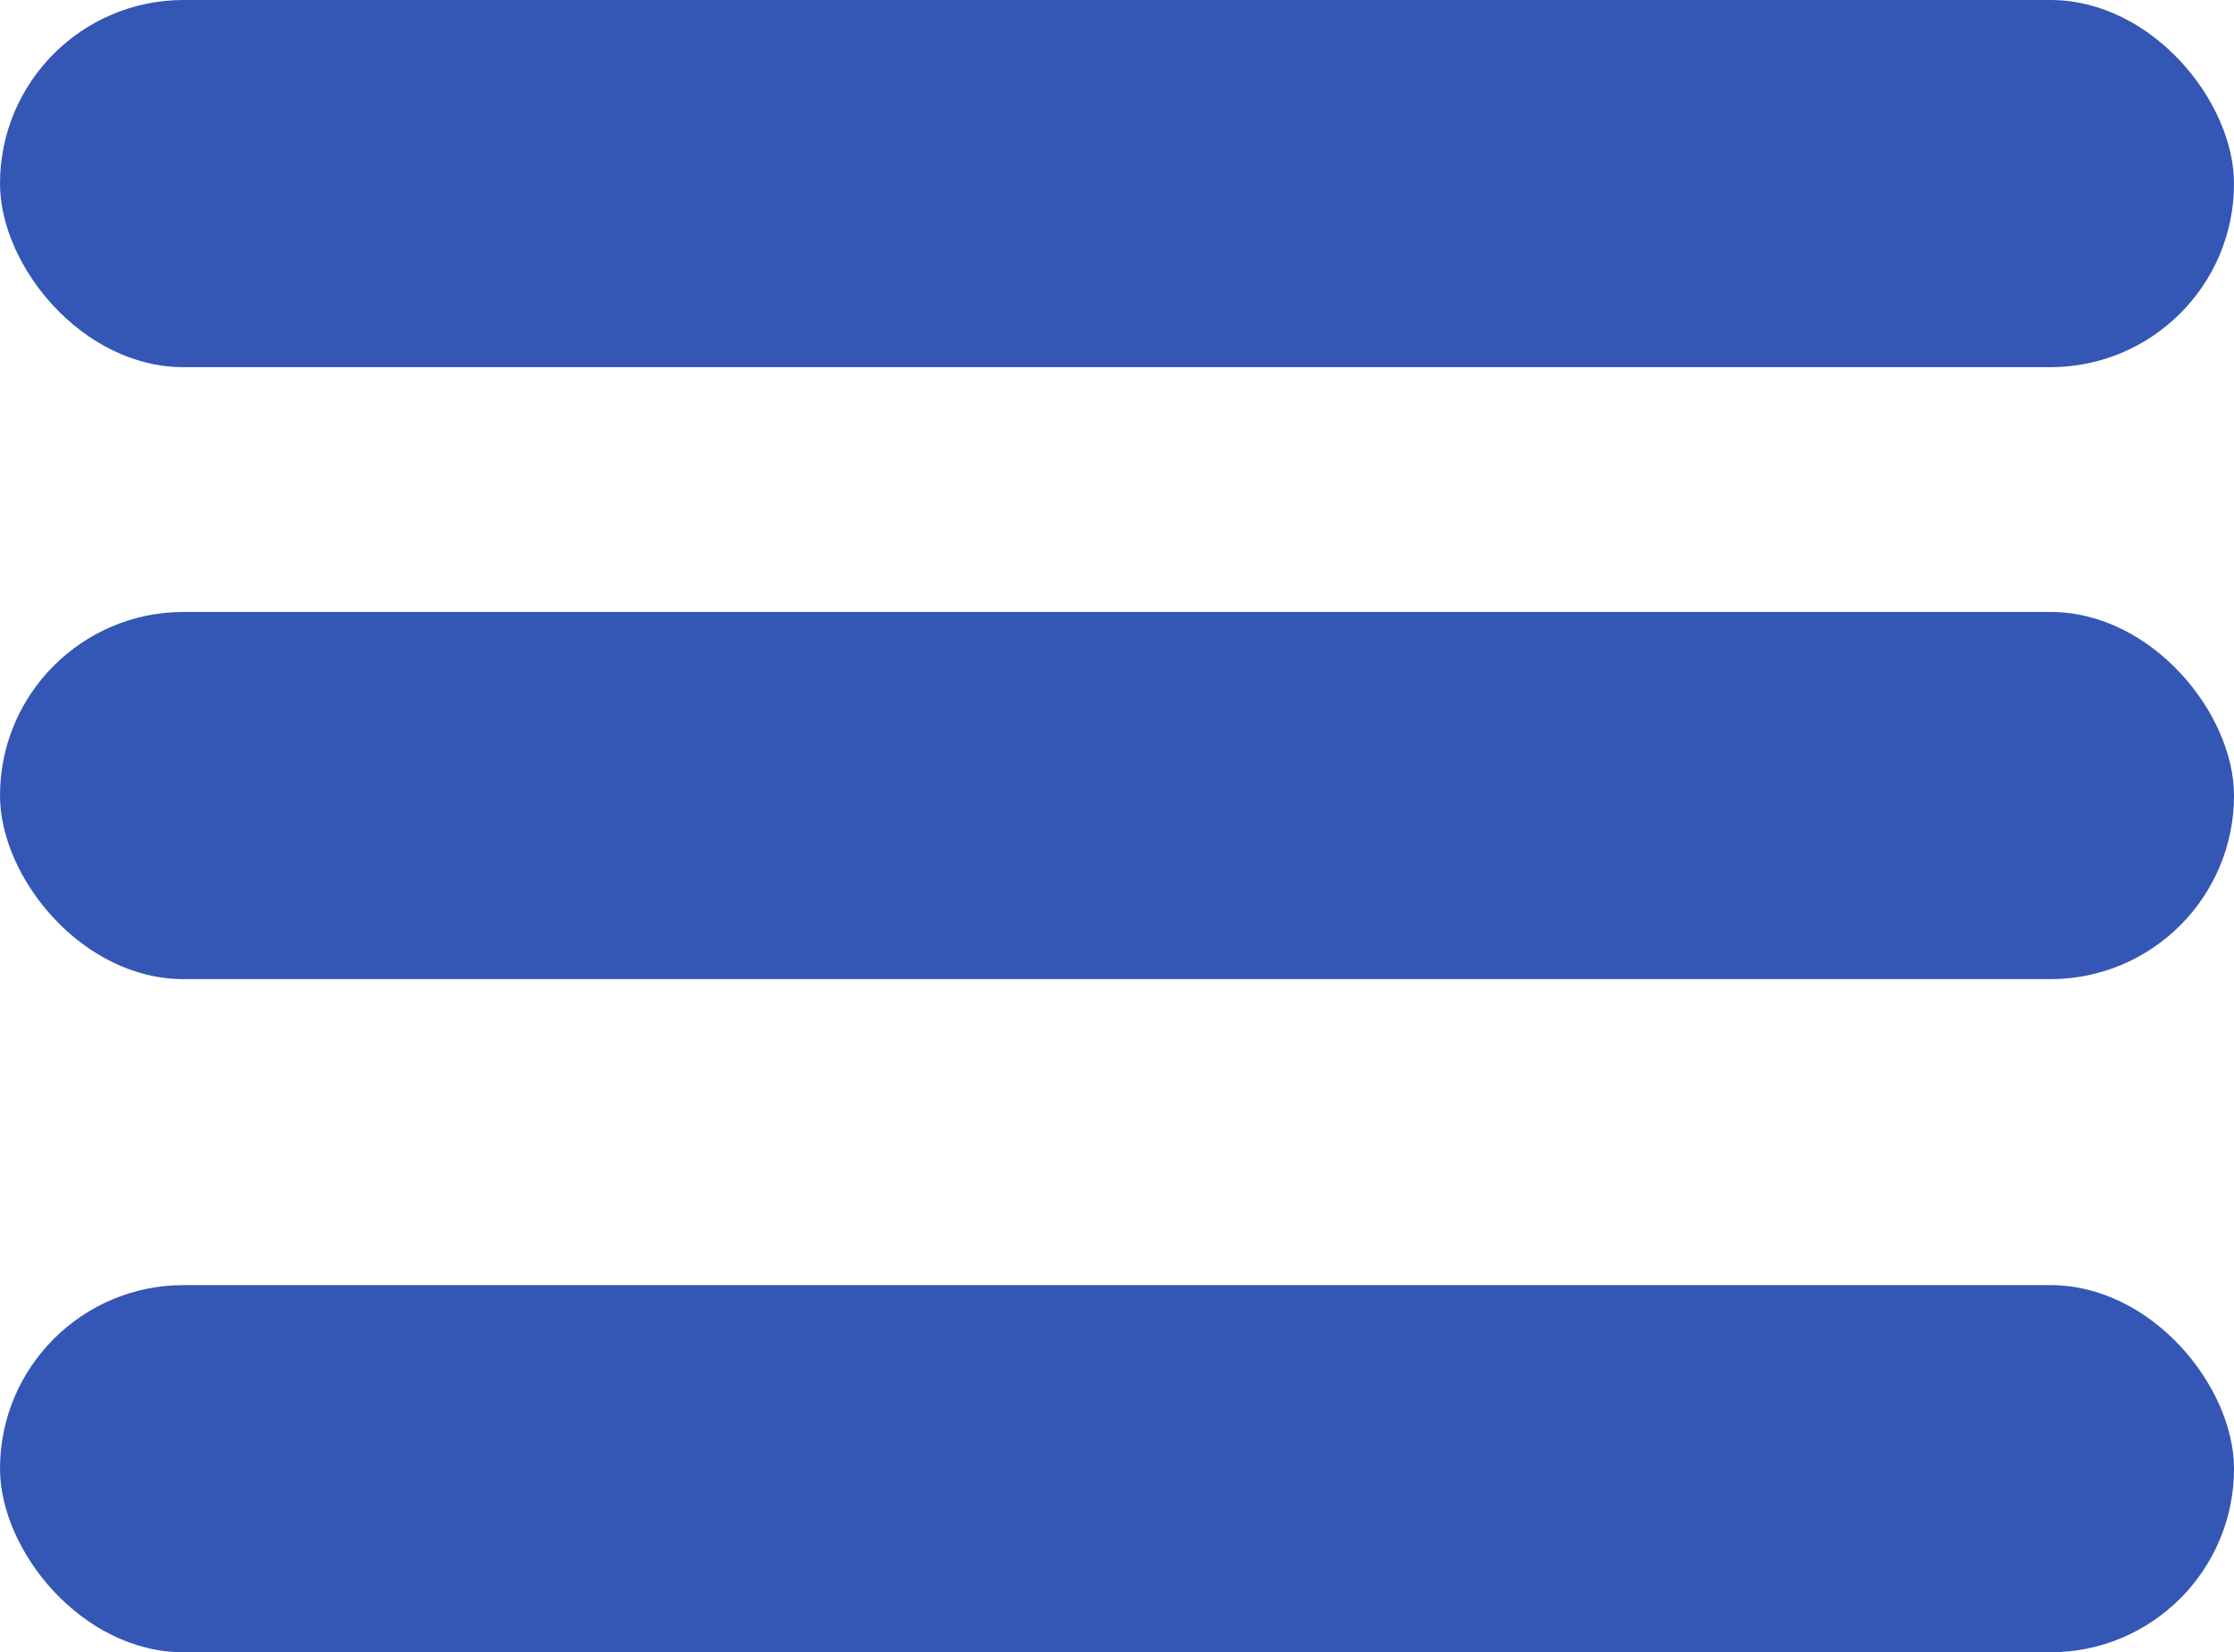
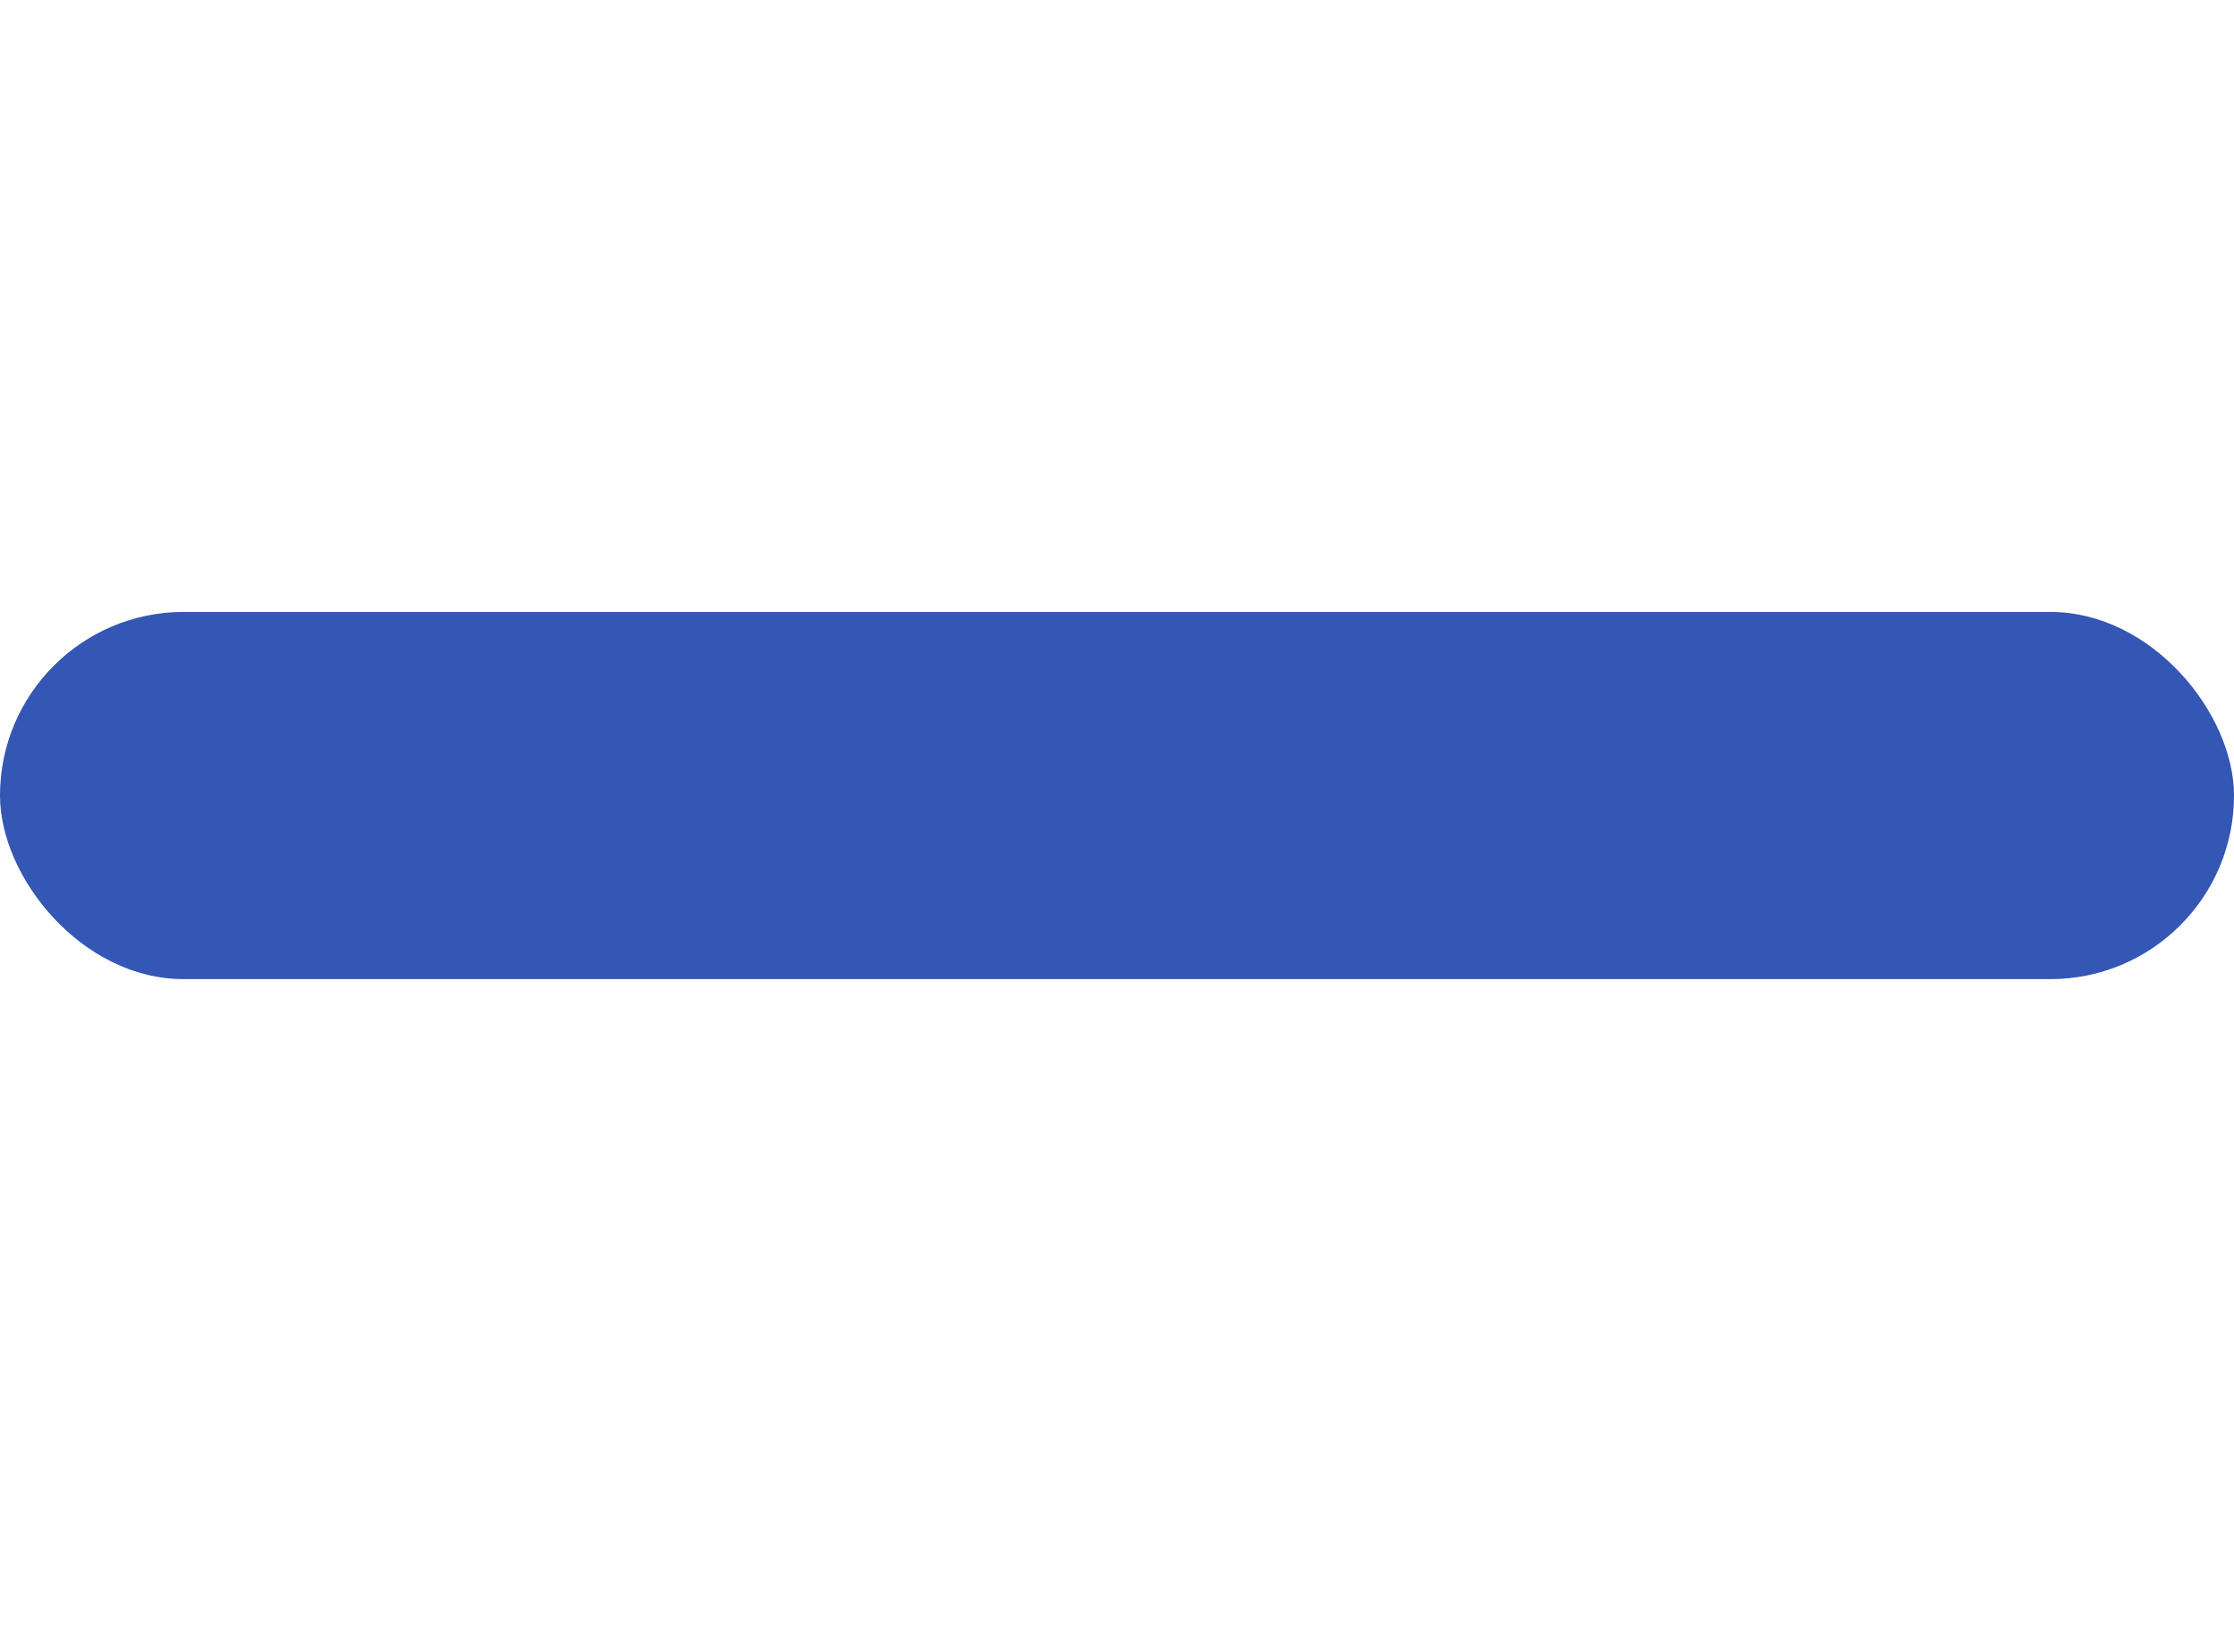
<svg xmlns="http://www.w3.org/2000/svg" width="73" height="54" viewBox="0 0 73 54" fill="none">
-   <rect width="73" height="12" rx="6" fill="#3457B5" />
  <rect y="20" width="73" height="12" rx="6" fill="#3457B5" />
-   <rect y="42" width="73" height="12" rx="6" fill="#3457B5" />
</svg>